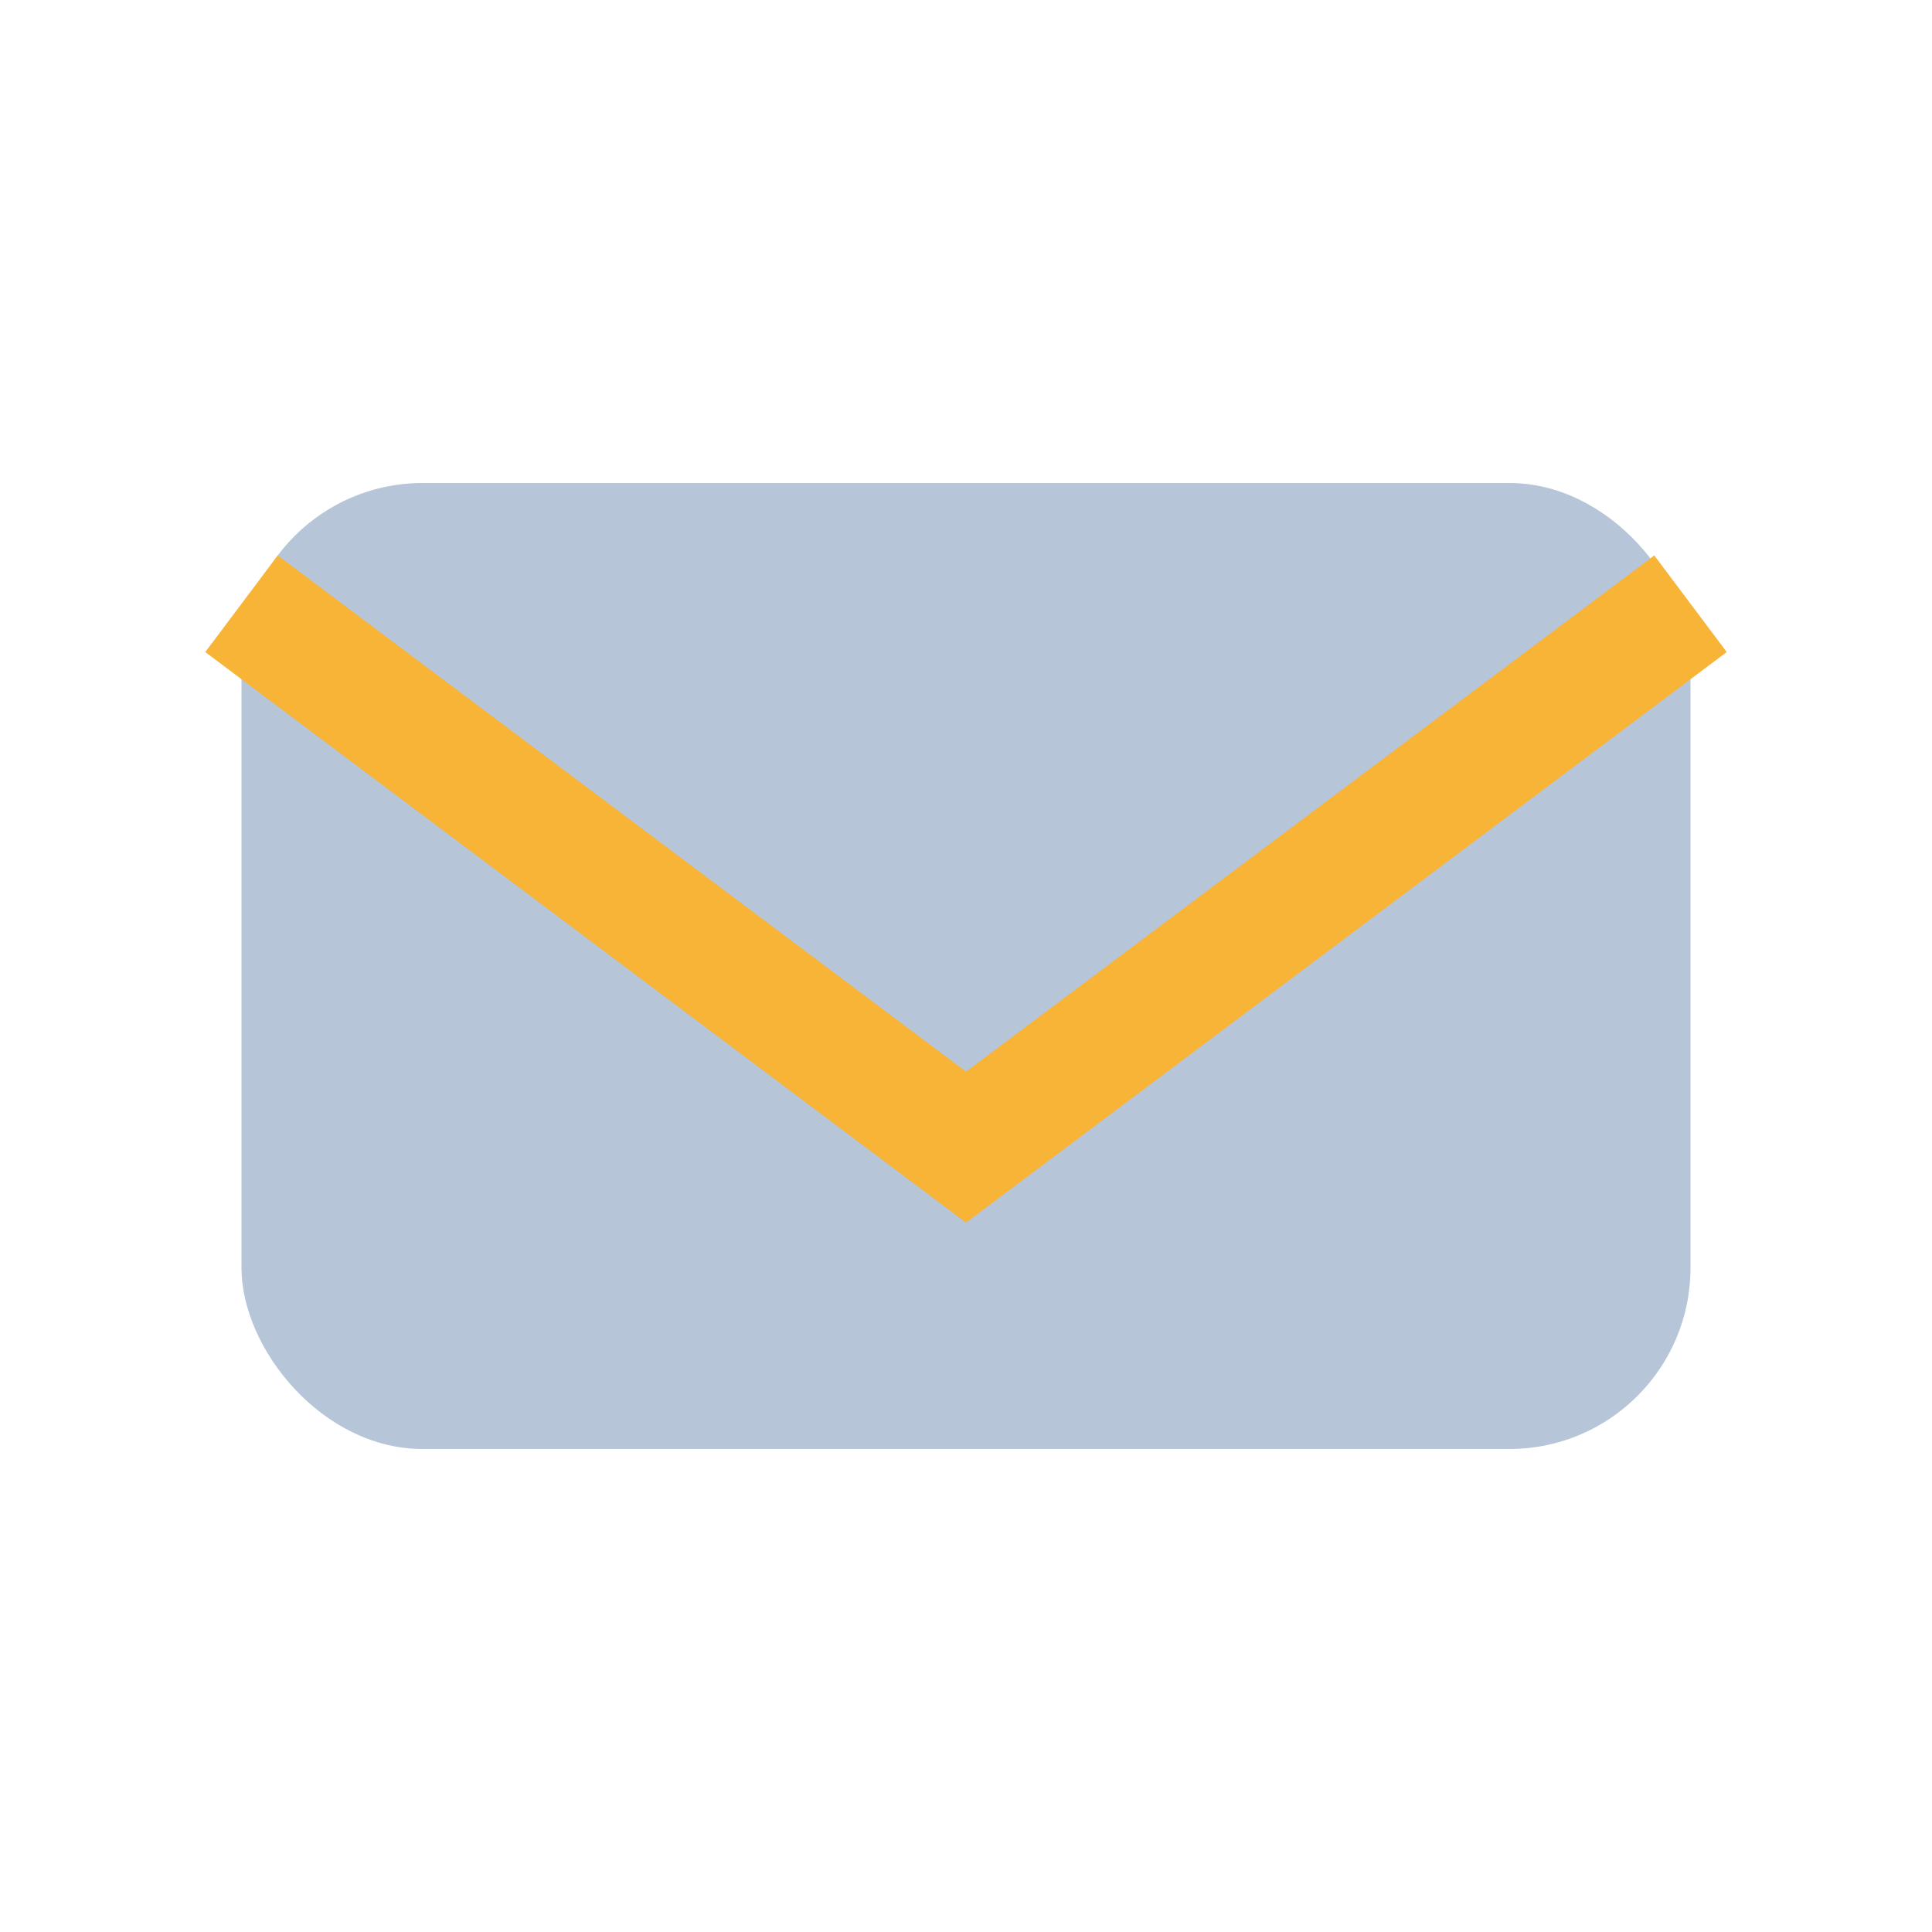
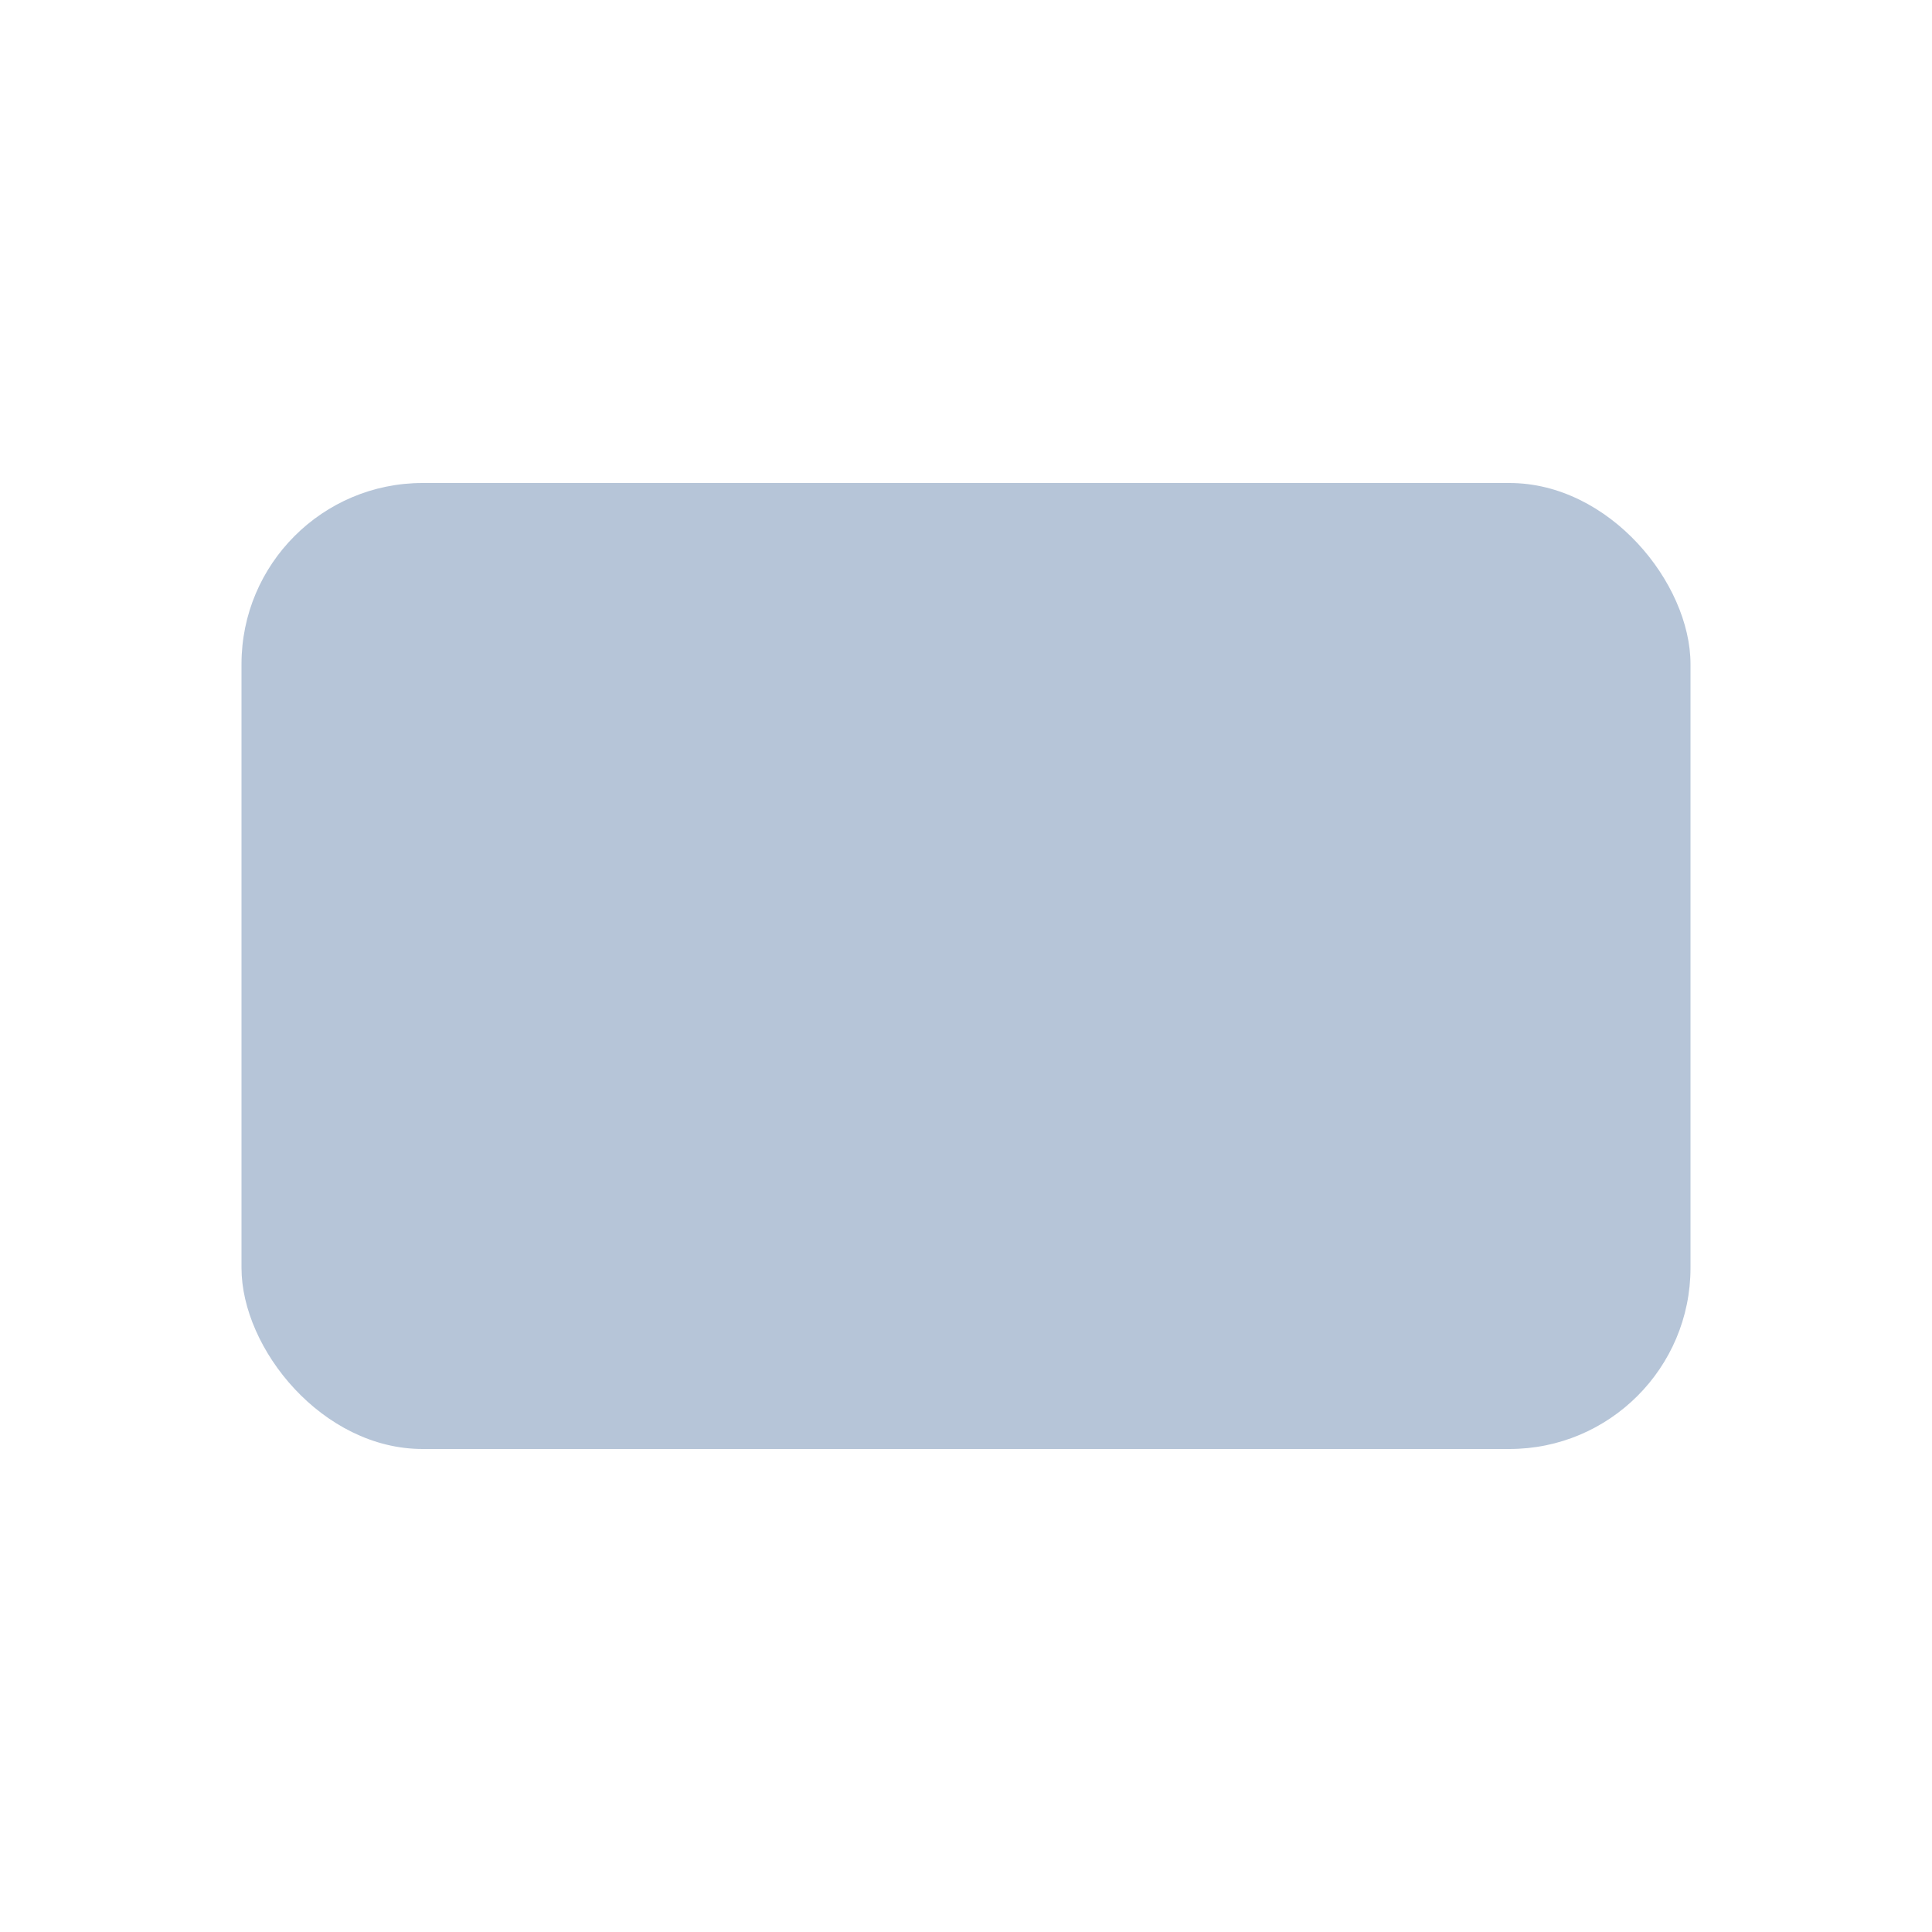
<svg xmlns="http://www.w3.org/2000/svg" width="32" height="32" viewBox="0 0 32 32">
  <rect x="4" y="8" width="24" height="16" rx="3" fill="#B6C5D8" />
-   <path d="M4 10l12 9 12-9" stroke="#F8B437" stroke-width="2" fill="none" />
</svg>